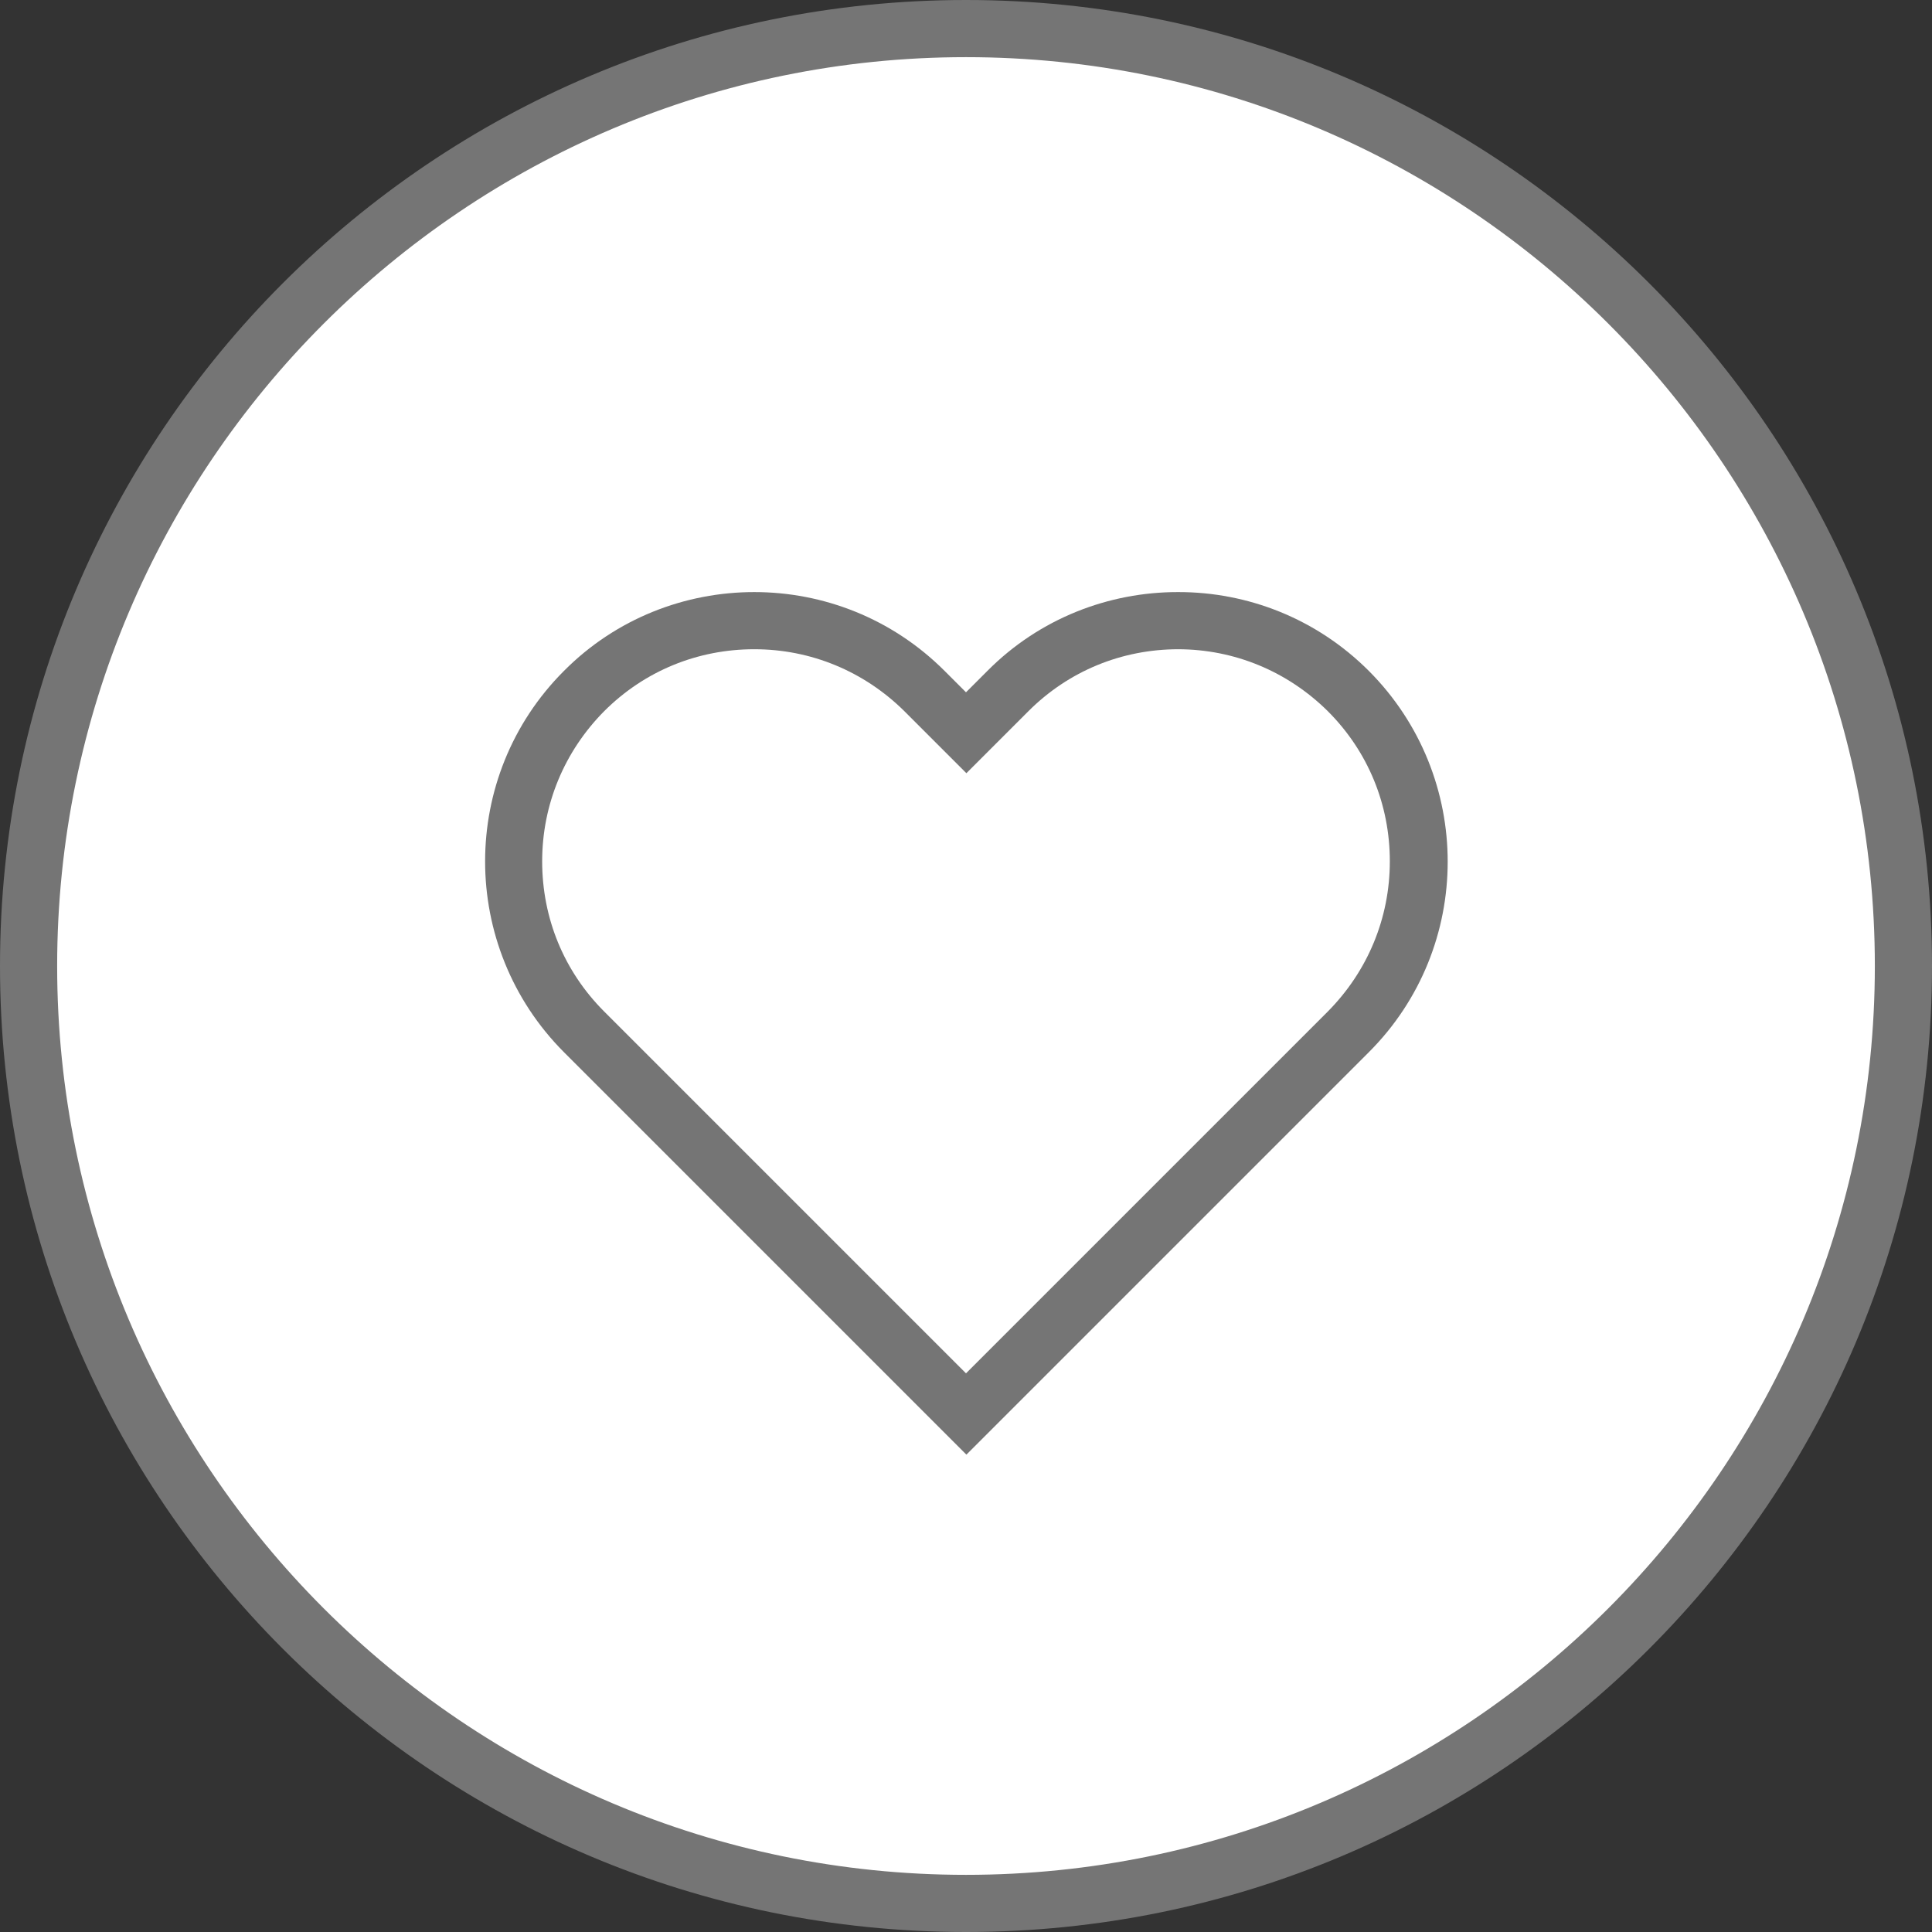
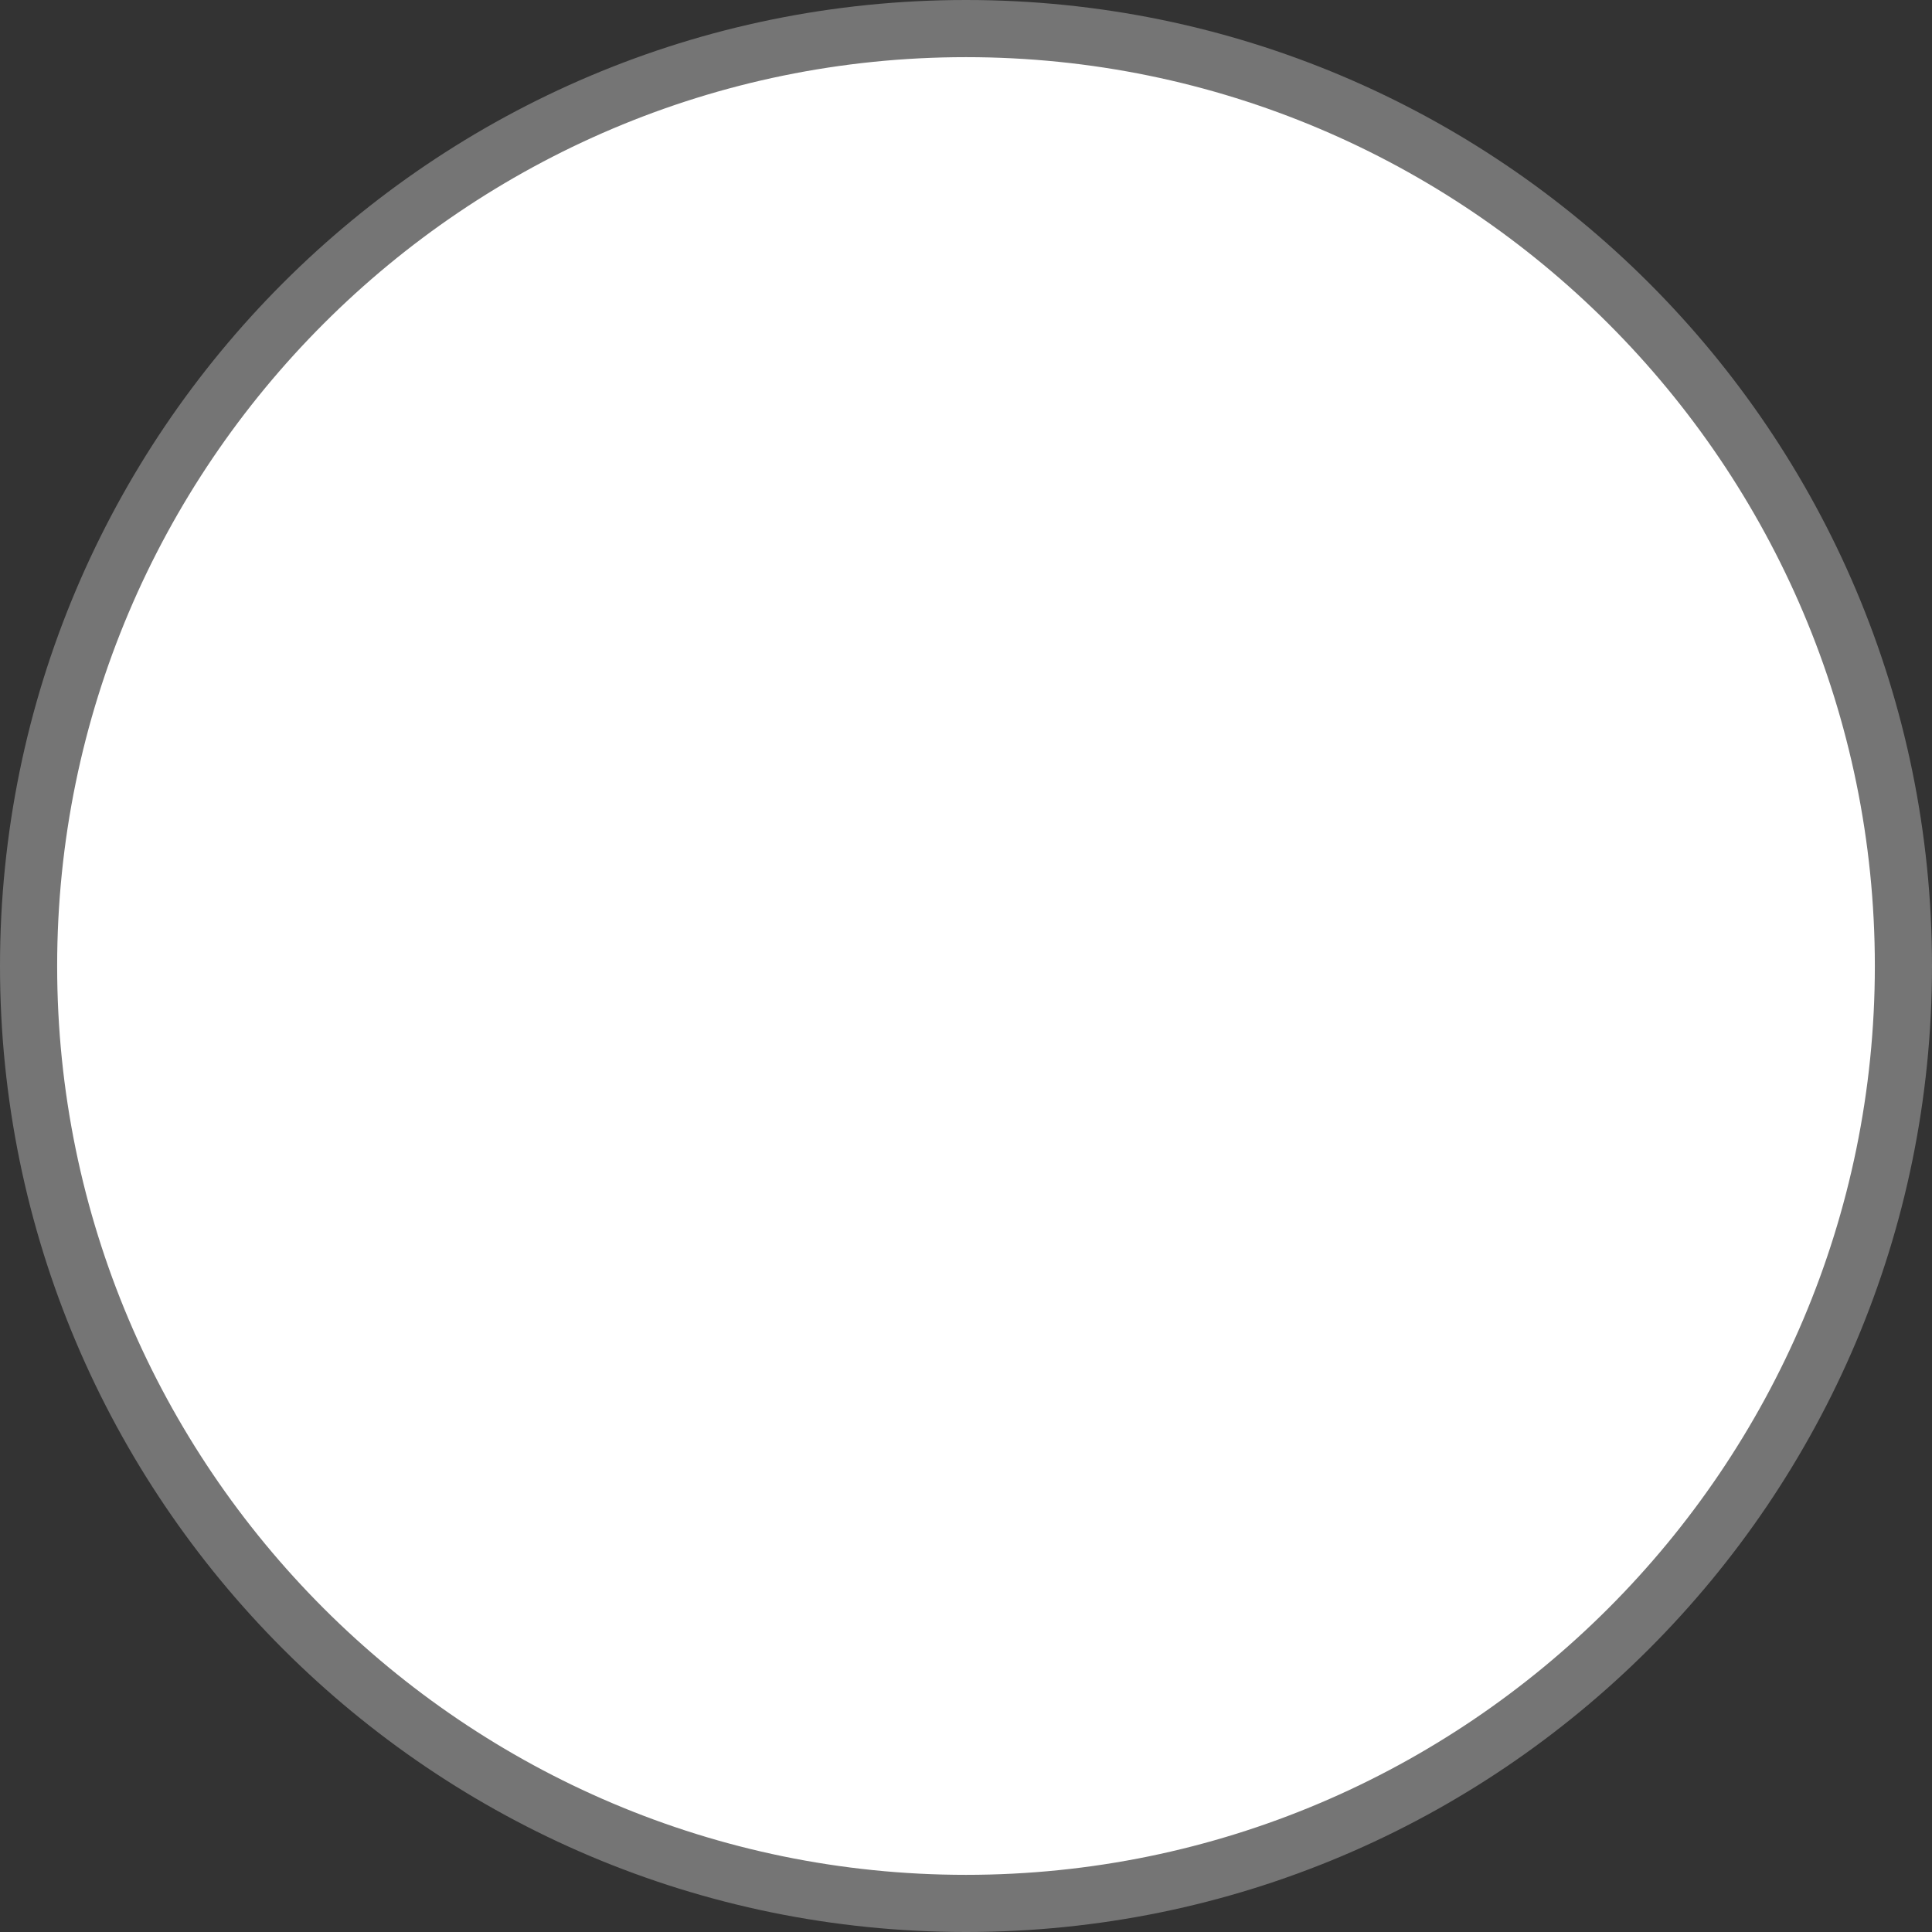
<svg xmlns="http://www.w3.org/2000/svg" id="_レイヤー_2" data-name="レイヤー 2" viewBox="0 0 48 48">
  <rect x="0" y="0" width="48" height="48" fill="#333333" stroke="none" />
  <defs>
    <style>
      .cls-1 {
        fill: #757575;
      }

      .cls-2 {
        fill: #fff;
      }
    </style>
  </defs>
  <g id="_レイヤー_2-2" data-name="レイヤー 2">
    <g>
      <g>
        <path class="cls-2" d="M24,47.29C11.16,47.29.71,36.84.71,24S11.16.71,24,.71s23.29,10.45,23.29,23.29-10.45,23.29-23.29,23.29Z" />
-         <path class="cls-1" d="M24,1.42c12.45,0,22.58,10.13,22.58,22.58s-10.13,22.58-22.58,22.58S1.42,36.45,1.42,24,11.55,1.42,24,1.42M24,0C10.75,0,0,10.75,0,24s10.75,24,24,24,24-10.75,24-24S37.25,0,24,0h0Z" />
+         <path class="cls-1" d="M24,1.42c12.45,0,22.58,10.13,22.58,22.58s-10.13,22.58-22.58,22.58S1.42,36.45,1.42,24,11.55,1.42,24,1.42M24,0C10.75,0,0,10.75,0,24s10.75,24,24,24,24-10.75,24-24S37.25,0,24,0h0" />
      </g>
-       <path class="cls-1" d="M29.26,16.13c1.41,0,2.73.55,3.73,1.54,1,1,1.54,2.32,1.54,3.73s-.55,2.73-1.54,3.73l-.53.53-8.46,8.46-8.46-8.46-.53-.53c-1-1-1.54-2.32-1.54-3.73s.55-2.73,1.54-3.73c1-1,2.32-1.54,3.73-1.54s2.73.55,3.73,1.54l.53.53,1.01,1.01,1.01-1.01.53-.53c1-1,2.32-1.54,3.73-1.54M29.26,14.71c-1.71,0-3.43.65-4.73,1.96l-.53.53-.53-.53c-1.31-1.31-3.02-1.96-4.73-1.96s-3.43.65-4.73,1.96c-2.61,2.61-2.61,6.85,0,9.47l.53.53,9.47,9.47,9.47-9.47.53-.53c2.61-2.61,2.61-6.85,0-9.47-1.31-1.31-3.02-1.96-4.73-1.96h0Z" />
    </g>
  </g>
</svg>